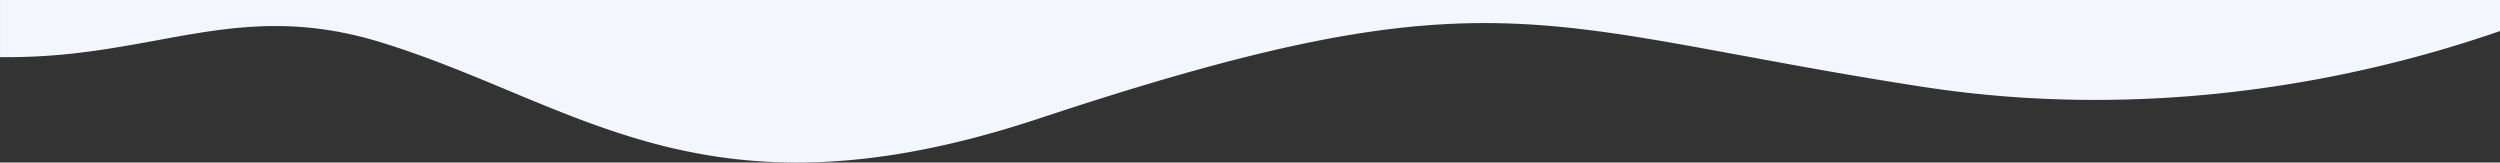
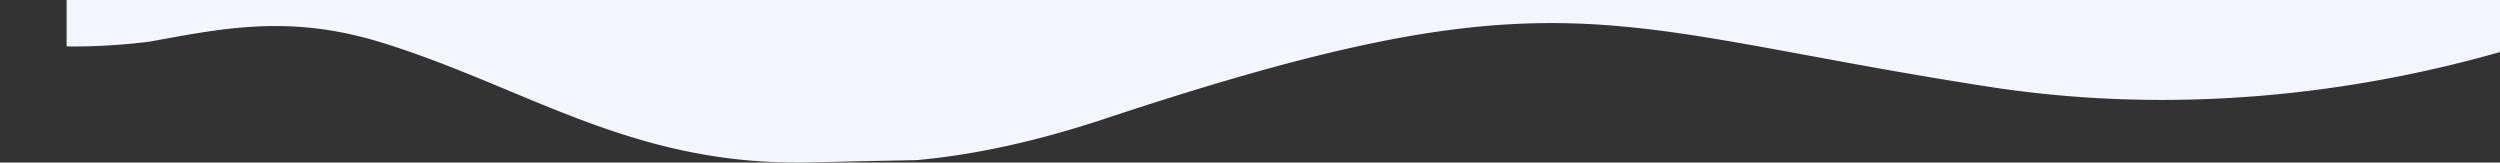
<svg xmlns="http://www.w3.org/2000/svg" width="1921.001" height="124.884" viewBox="0 0 1921.001 124.884">
  <rect x="0" y="0" width="1921.001" height="124.884" fill="#333333" stroke="none" />
-   <path id="Subtraction_41" data-name="Subtraction 41" d="M741.7,399.384h-.033c-10.8,0-21.645-.413-32.24-1.228-10.118-.777-20.34-1.947-30.382-3.477a442.5,442.5,0,0,1-56.267-12.458c-16.112-4.638-33.191-10.431-52.213-17.712-16.922-6.475-33.879-13.541-50.278-20.374l-.018-.008-.074-.031-.034-.015-.077-.032,0,0-.016-.006c-31.468-13.117-64.008-26.68-99.247-37.436-7.149-2.162-14.335-4.055-21.36-5.626-6.761-1.511-13.585-2.77-20.281-3.742a262.016,262.016,0,0,0-38.037-2.726c-31.379,0-60.325,5.314-90.97,10.941l-.018,0-.017,0-1.688.309q-1.9.35-3.809.7c-15.958,2.92-33.055,5.96-51.185,8.219a463.921,463.921,0,0,1-57.916,3.736c-2.019,0-4.049-.014-6.034-.042V274.5h1921v23.857c-19.563,6.79-39.817,13.065-60.2,18.652-24,6.58-48.579,12.312-73.05,17.036-27.891,5.383-56.206,9.562-84.156,12.42a923.386,923.386,0,0,1-93.514,4.808h-.05c-21.795,0-43.764-.809-65.3-2.4-22.775-1.688-45.692-4.3-68.115-7.776-53.856-8.342-98.928-16.68-138.695-24.036l-.077-.014-.015,0-.02,0-.028,0-.017,0-.026,0c-38.6-7.139-71.932-13.3-103.723-17.731-16.836-2.345-32.144-4.045-46.8-5.2-16.035-1.265-31.259-1.88-46.544-1.88-43.8,0-88.643,5.165-141.113,16.255-27.5,5.812-57.03,13.223-90.275,22.656-33.142,9.4-69.426,20.662-110.924,34.42-18.019,5.975-35.765,11.213-52.744,15.569-16.441,4.219-32.689,7.749-48.293,10.491-15.039,2.642-29.949,4.634-44.318,5.922C768.718,398.758,754.986,399.384,741.7,399.384Z" transform="translate(-129.5 -274.5)" fill="#f4f6fd" />
+   <path id="Subtraction_41" data-name="Subtraction 41" d="M741.7,399.384h-.033c-10.8,0-21.645-.413-32.24-1.228-10.118-.777-20.34-1.947-30.382-3.477a442.5,442.5,0,0,1-56.267-12.458c-16.112-4.638-33.191-10.431-52.213-17.712-16.922-6.475-33.879-13.541-50.278-20.374l-.018-.008-.074-.031-.034-.015-.077-.032,0,0-.016-.006c-31.468-13.117-64.008-26.68-99.247-37.436-7.149-2.162-14.335-4.055-21.36-5.626-6.761-1.511-13.585-2.77-20.281-3.742a262.016,262.016,0,0,0-38.037-2.726c-31.379,0-60.325,5.314-90.97,10.941l-.018,0-.017,0-1.688.309q-1.9.35-3.809.7a463.921,463.921,0,0,1-57.916,3.736c-2.019,0-4.049-.014-6.034-.042V274.5h1921v23.857c-19.563,6.79-39.817,13.065-60.2,18.652-24,6.58-48.579,12.312-73.05,17.036-27.891,5.383-56.206,9.562-84.156,12.42a923.386,923.386,0,0,1-93.514,4.808h-.05c-21.795,0-43.764-.809-65.3-2.4-22.775-1.688-45.692-4.3-68.115-7.776-53.856-8.342-98.928-16.68-138.695-24.036l-.077-.014-.015,0-.02,0-.028,0-.017,0-.026,0c-38.6-7.139-71.932-13.3-103.723-17.731-16.836-2.345-32.144-4.045-46.8-5.2-16.035-1.265-31.259-1.88-46.544-1.88-43.8,0-88.643,5.165-141.113,16.255-27.5,5.812-57.03,13.223-90.275,22.656-33.142,9.4-69.426,20.662-110.924,34.42-18.019,5.975-35.765,11.213-52.744,15.569-16.441,4.219-32.689,7.749-48.293,10.491-15.039,2.642-29.949,4.634-44.318,5.922C768.718,398.758,754.986,399.384,741.7,399.384Z" transform="translate(-129.5 -274.5)" fill="#f4f6fd" />
</svg>